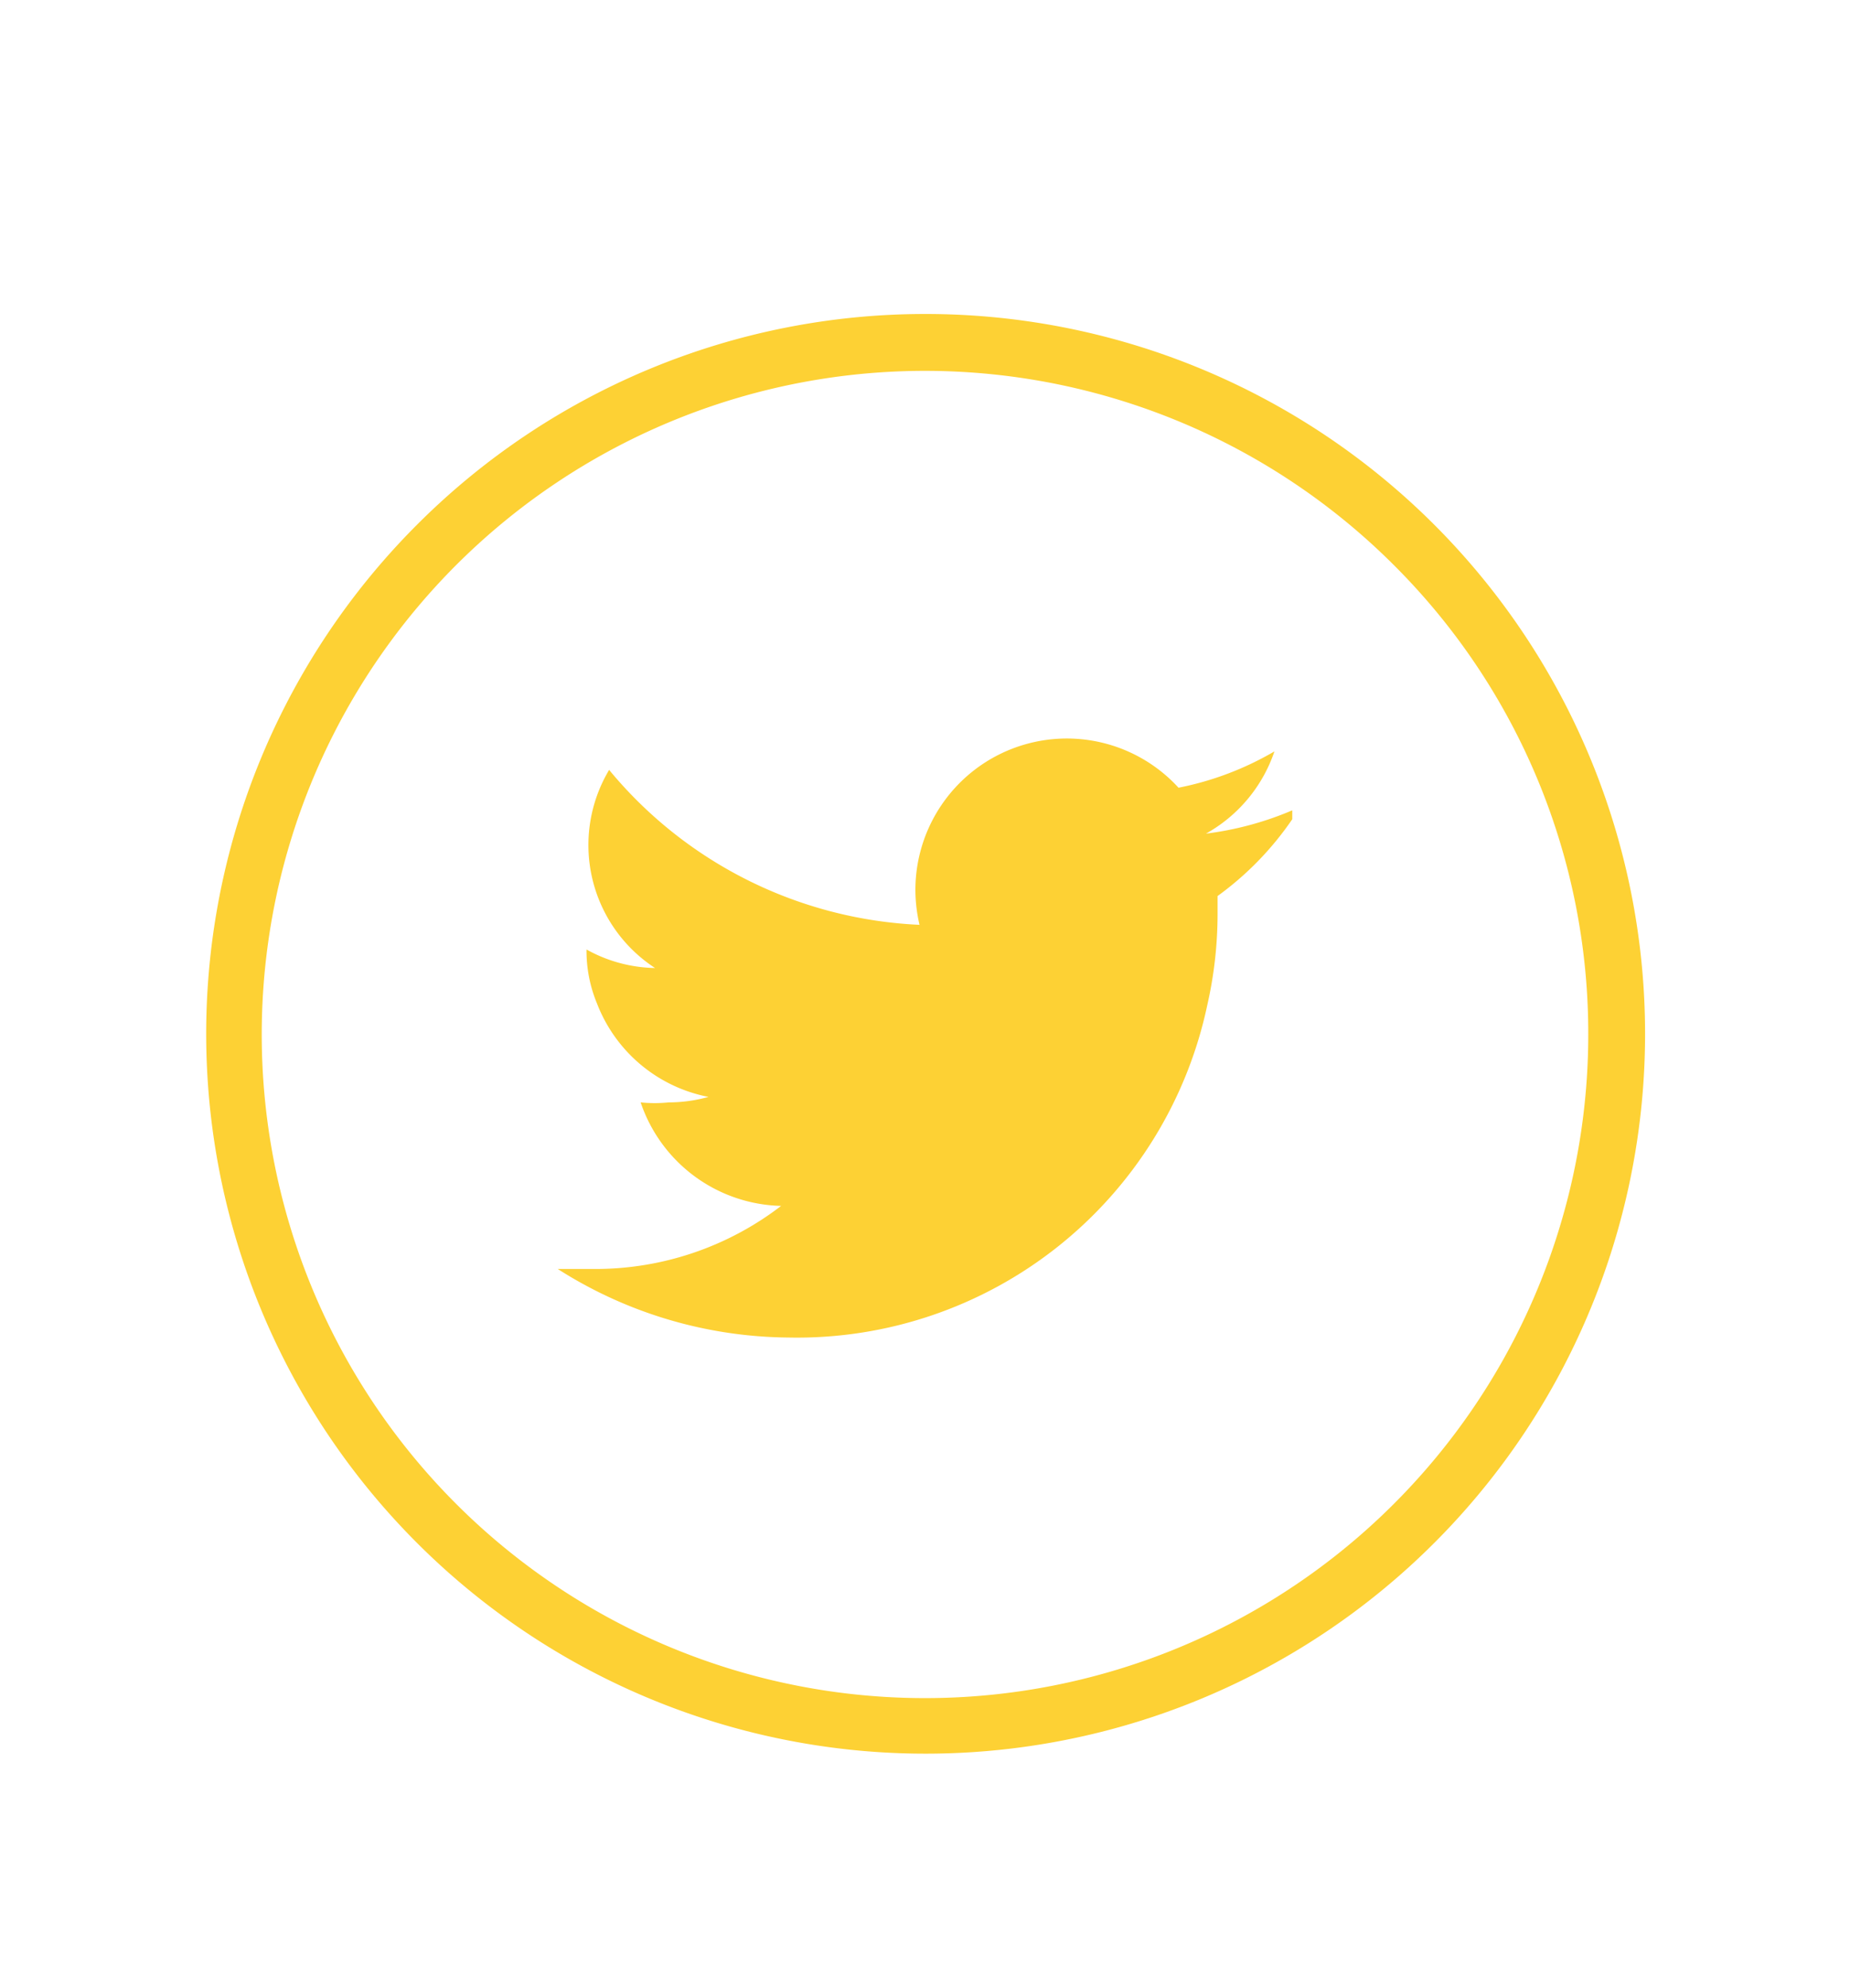
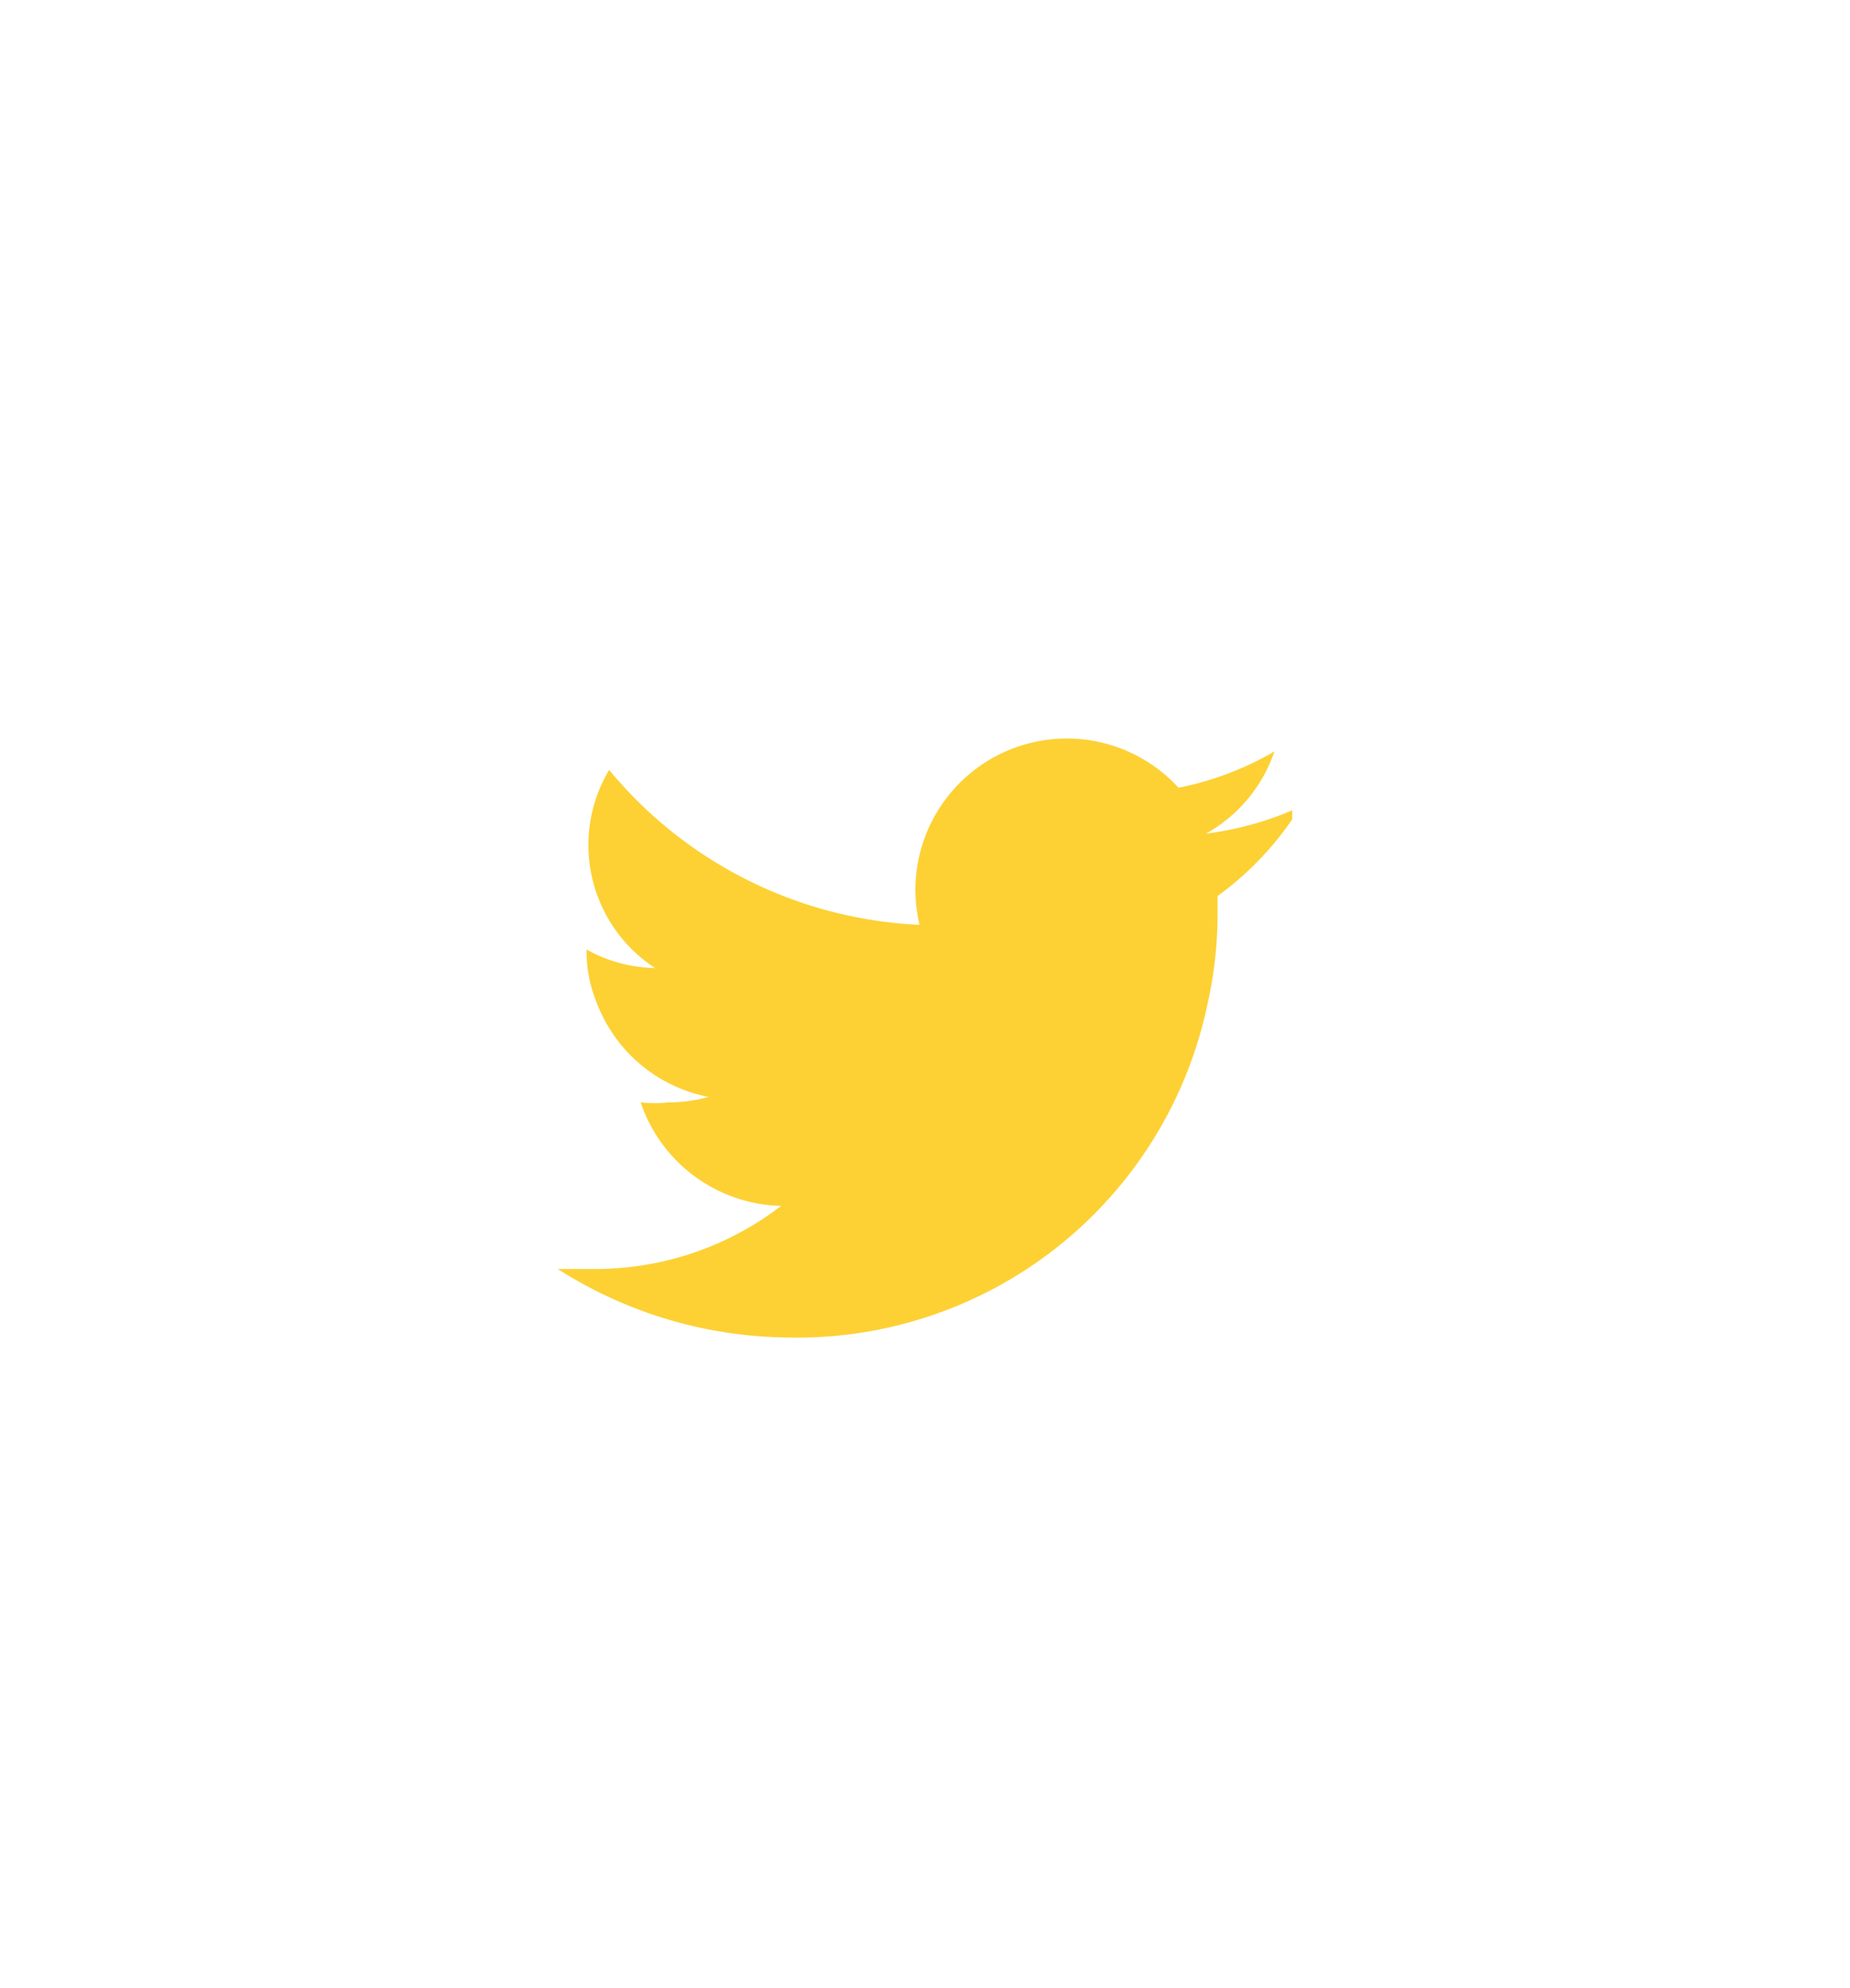
<svg xmlns="http://www.w3.org/2000/svg" id="Capa_1" data-name="Capa 1" viewBox="0 0 27 29">
  <defs>
    <style>.cls-1,.cls-2{fill:#fdd134;}.cls-2{fill-rule:evenodd;}</style>
  </defs>
  <title>Íconos</title>
-   <path class="cls-1" d="M13.5,4.58A10.5,10.5,0,1,1,6.08,7.66,10.48,10.48,0,0,1,13.5,4.58Zm6.84,3.66a9.68,9.68,0,1,0,2.84,6.85,9.64,9.64,0,0,0-2.84-6.85Z" />
  <path class="cls-2" d="M18.86,11.82a4.69,4.69,0,0,1-1.26.34,2.17,2.17,0,0,0,1-1.2,4.48,4.48,0,0,1-1.4.53A2.21,2.21,0,0,0,13.36,13a2.26,2.26,0,0,0,.06.49,6.24,6.24,0,0,1-4.53-2.26,2.14,2.14,0,0,0,.67,2.89,2.13,2.13,0,0,1-1-.27v0a2,2,0,0,0,.15.78A2.19,2.19,0,0,0,10.34,16a2.16,2.16,0,0,1-.58.08,2,2,0,0,1-.41,0,2.22,2.22,0,0,0,2.05,1.51,4.45,4.45,0,0,1-2.73.92l-.53,0a6.35,6.35,0,0,0,3.37,1,6.12,6.12,0,0,0,6.11-4.85,6,6,0,0,0,.15-1.31v-.28a4.55,4.55,0,0,0,1.09-1.12Z" />
</svg>